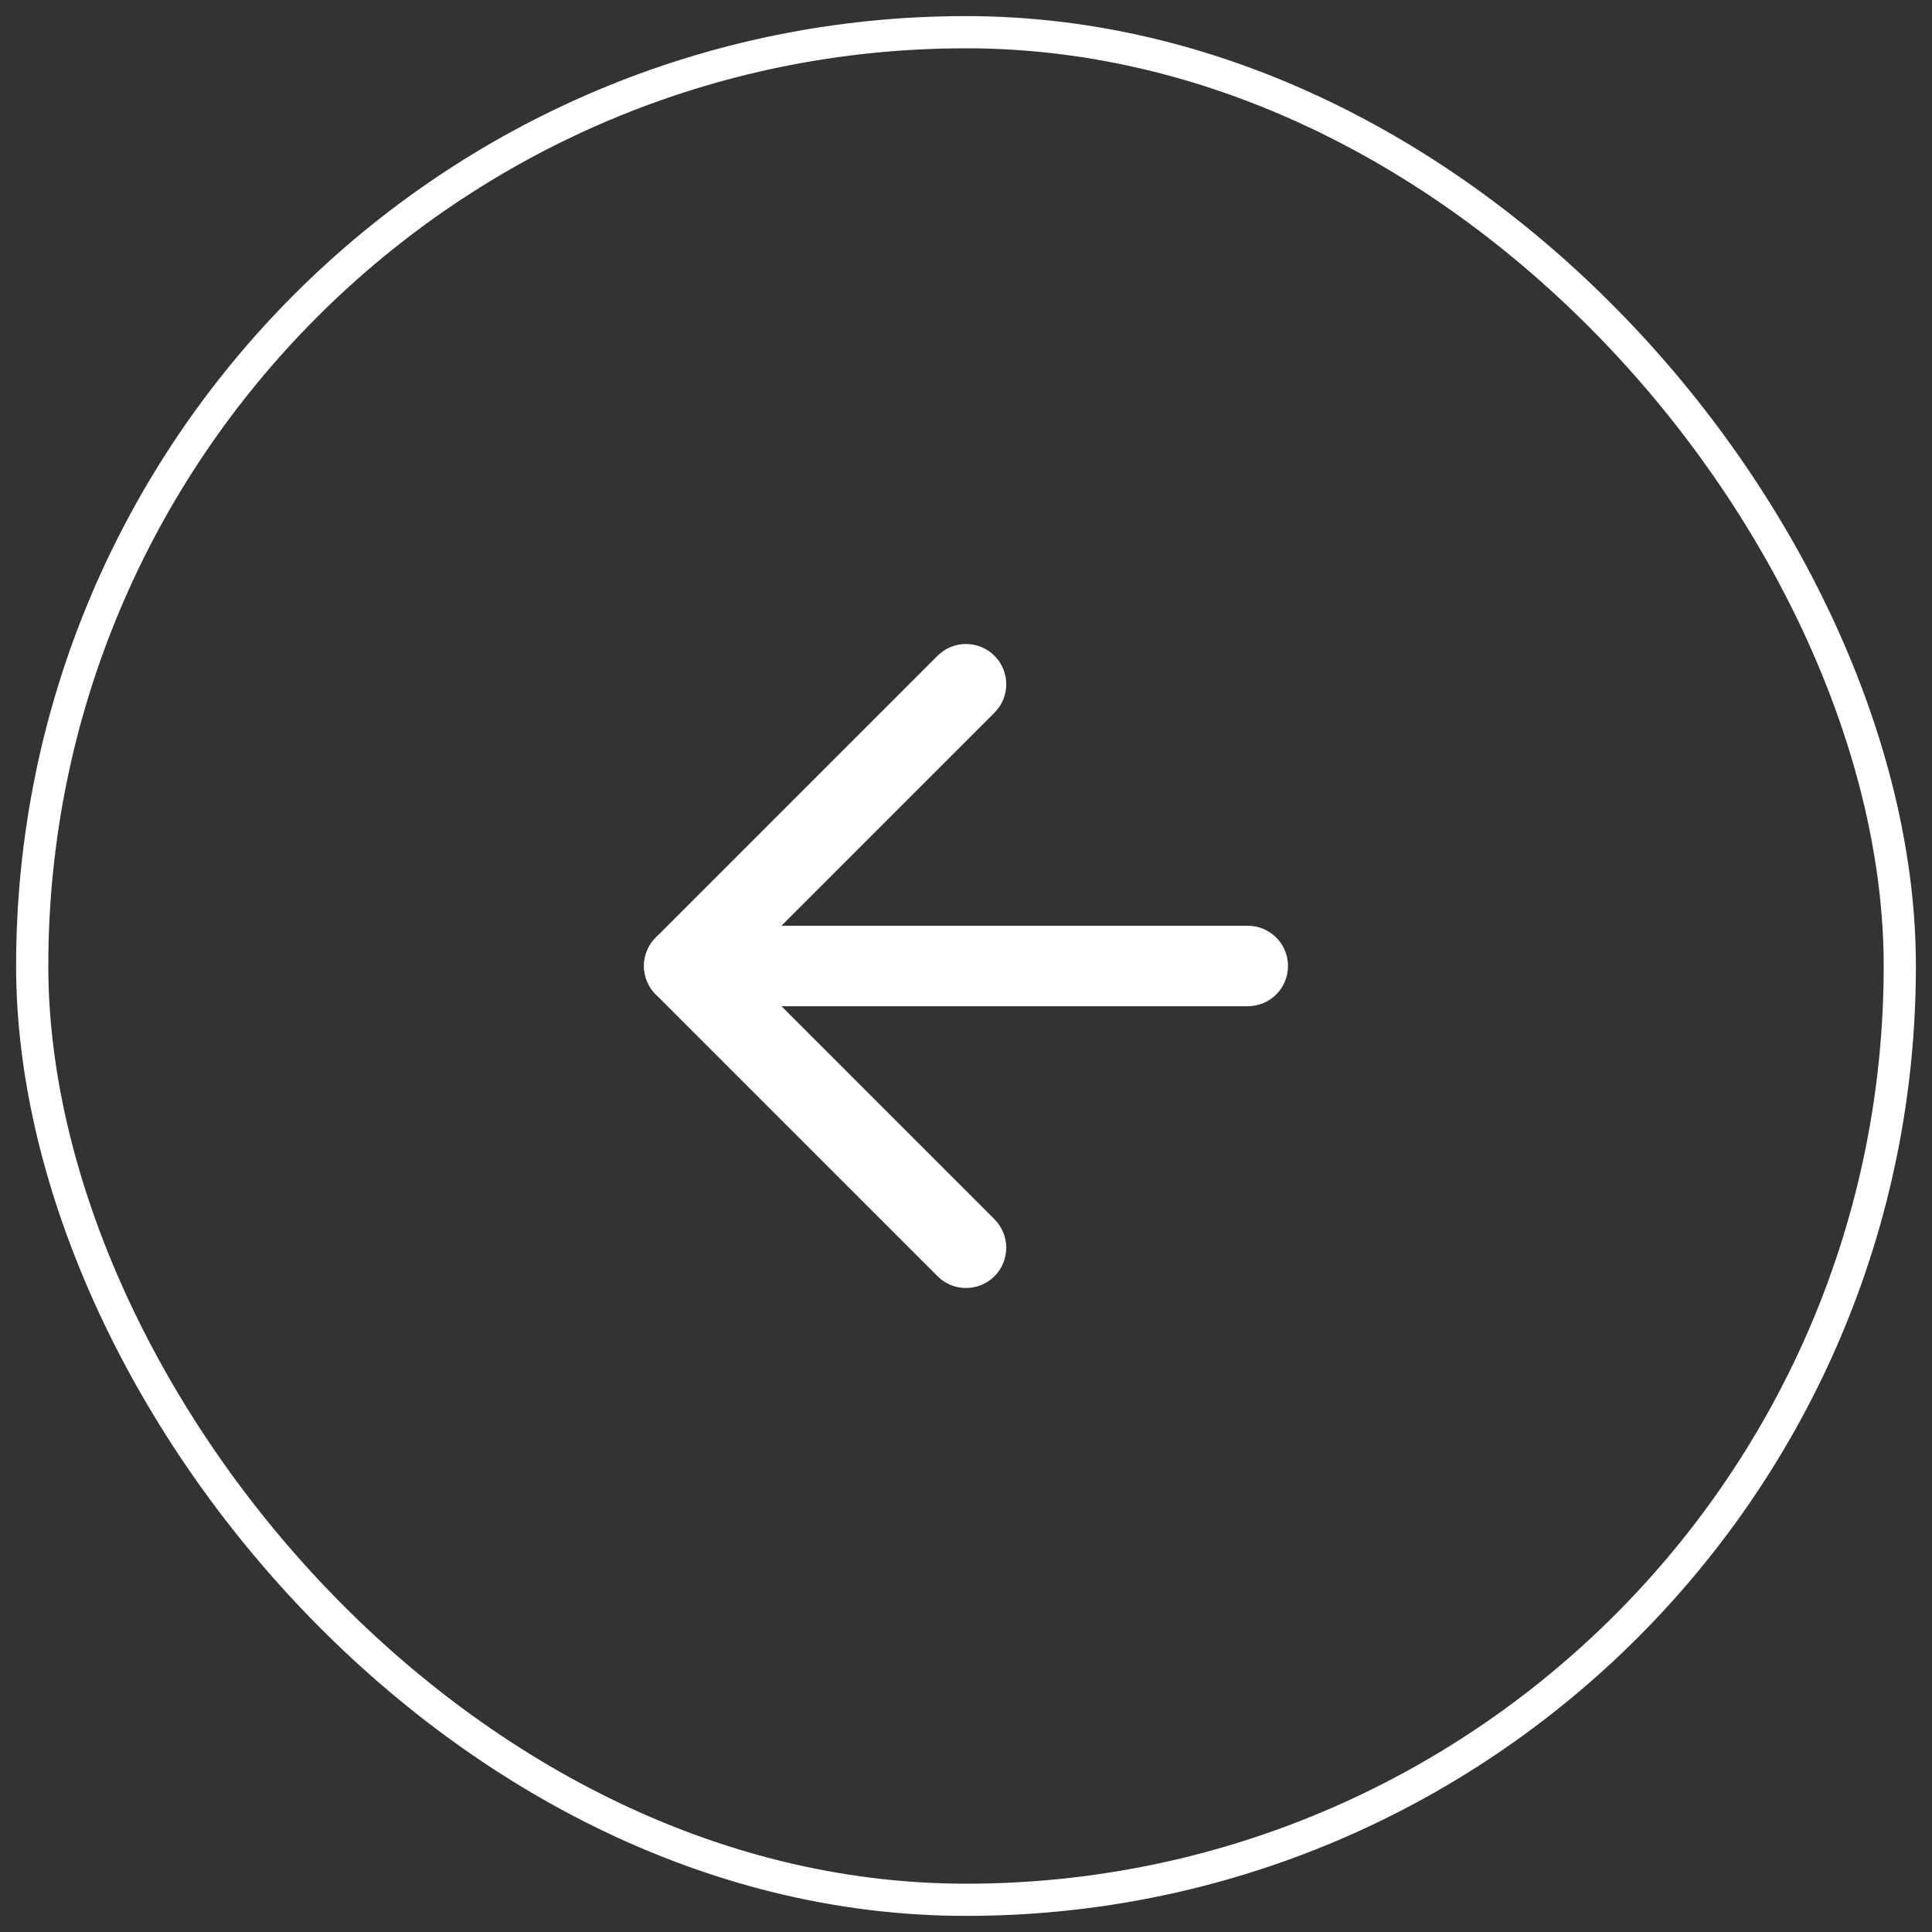
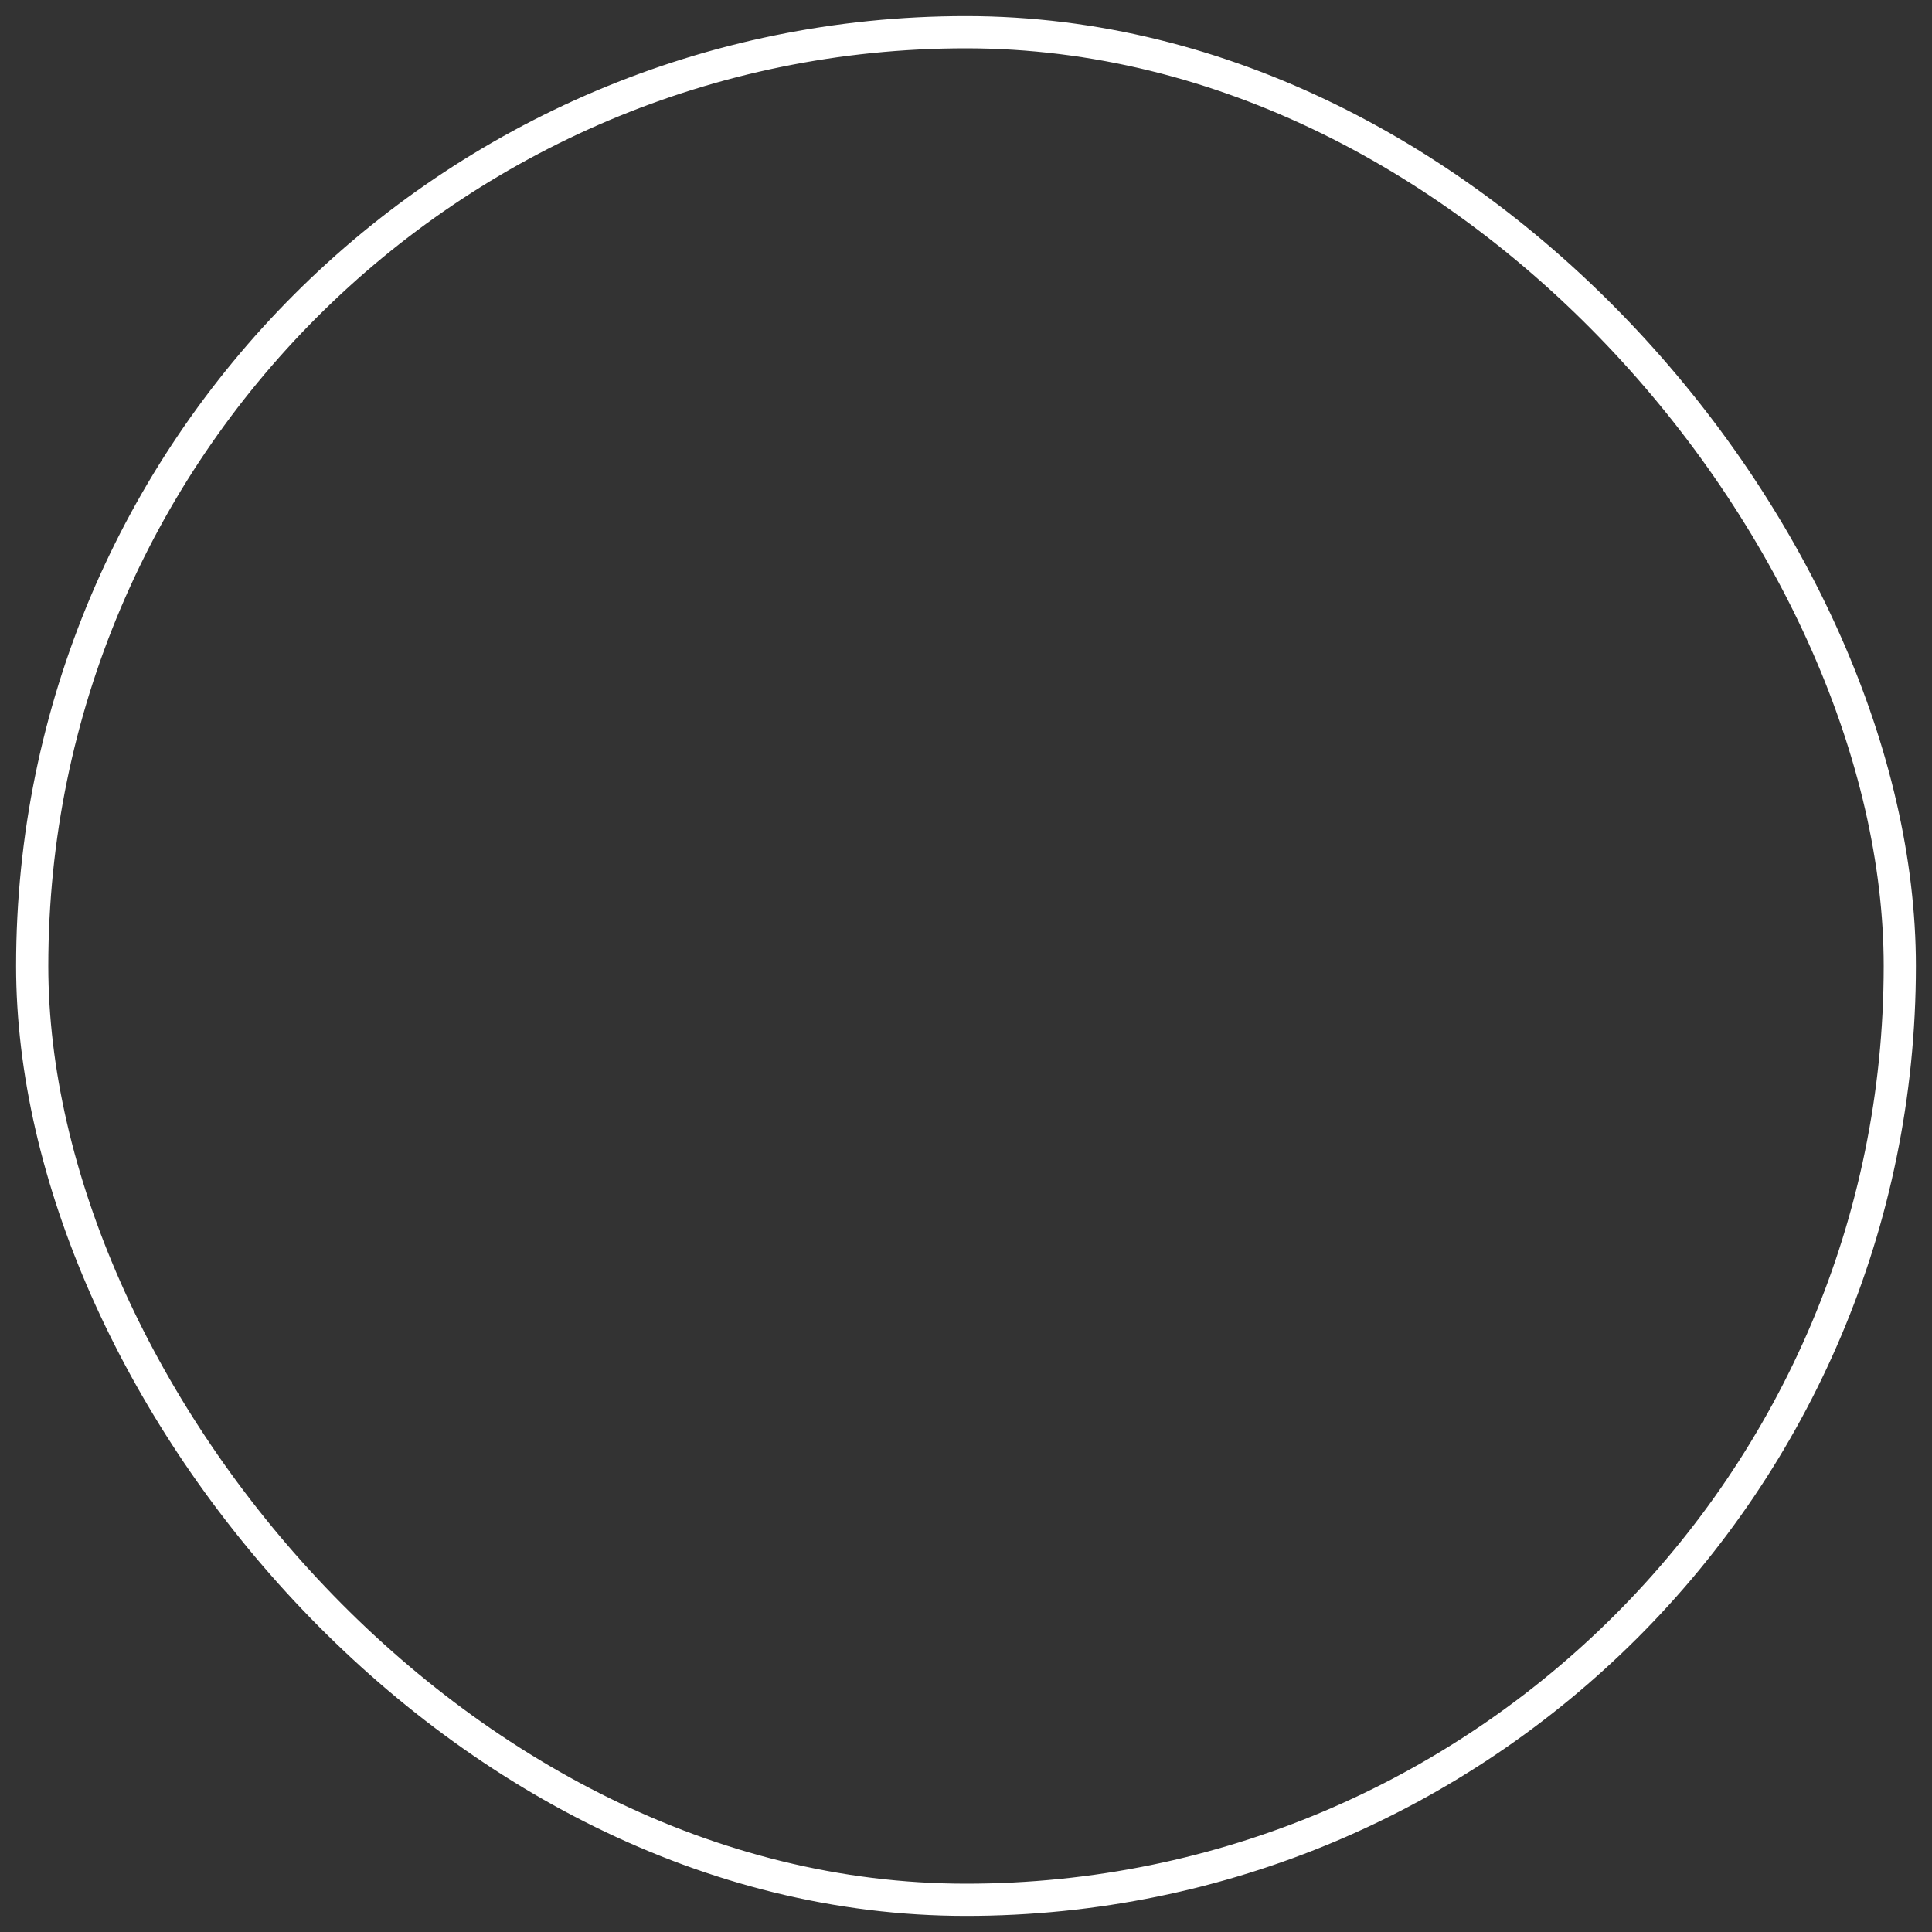
<svg xmlns="http://www.w3.org/2000/svg" width="60" height="60" viewBox="0 0 60 60" fill="none">
  <rect x="0" y="0" width="60" height="60" fill="#333333" stroke="none" />
  <rect x="1" y="1" width="58" height="58" rx="29" stroke="white" strokeWidth="2" />
-   <path fillRule="evenodd" clipRule="evenodd" d="M20 30C20 29.31 20.56 28.75 21.25 28.75H38.75C39.44 28.75 40 29.31 40 30C40 30.69 39.44 31.25 38.75 31.25H21.25C20.56 31.25 20 30.69 20 30Z" fill="white" />
-   <path fillRule="evenodd" clipRule="evenodd" d="M30.884 20.366C31.372 20.854 31.372 21.646 30.884 22.134L23.018 30L30.884 37.866C31.372 38.354 31.372 39.146 30.884 39.634C30.396 40.122 29.604 40.122 29.116 39.634L20.366 30.884C19.878 30.396 19.878 29.604 20.366 29.116L29.116 20.366C29.604 19.878 30.396 19.878 30.884 20.366Z" fill="white" />
</svg>